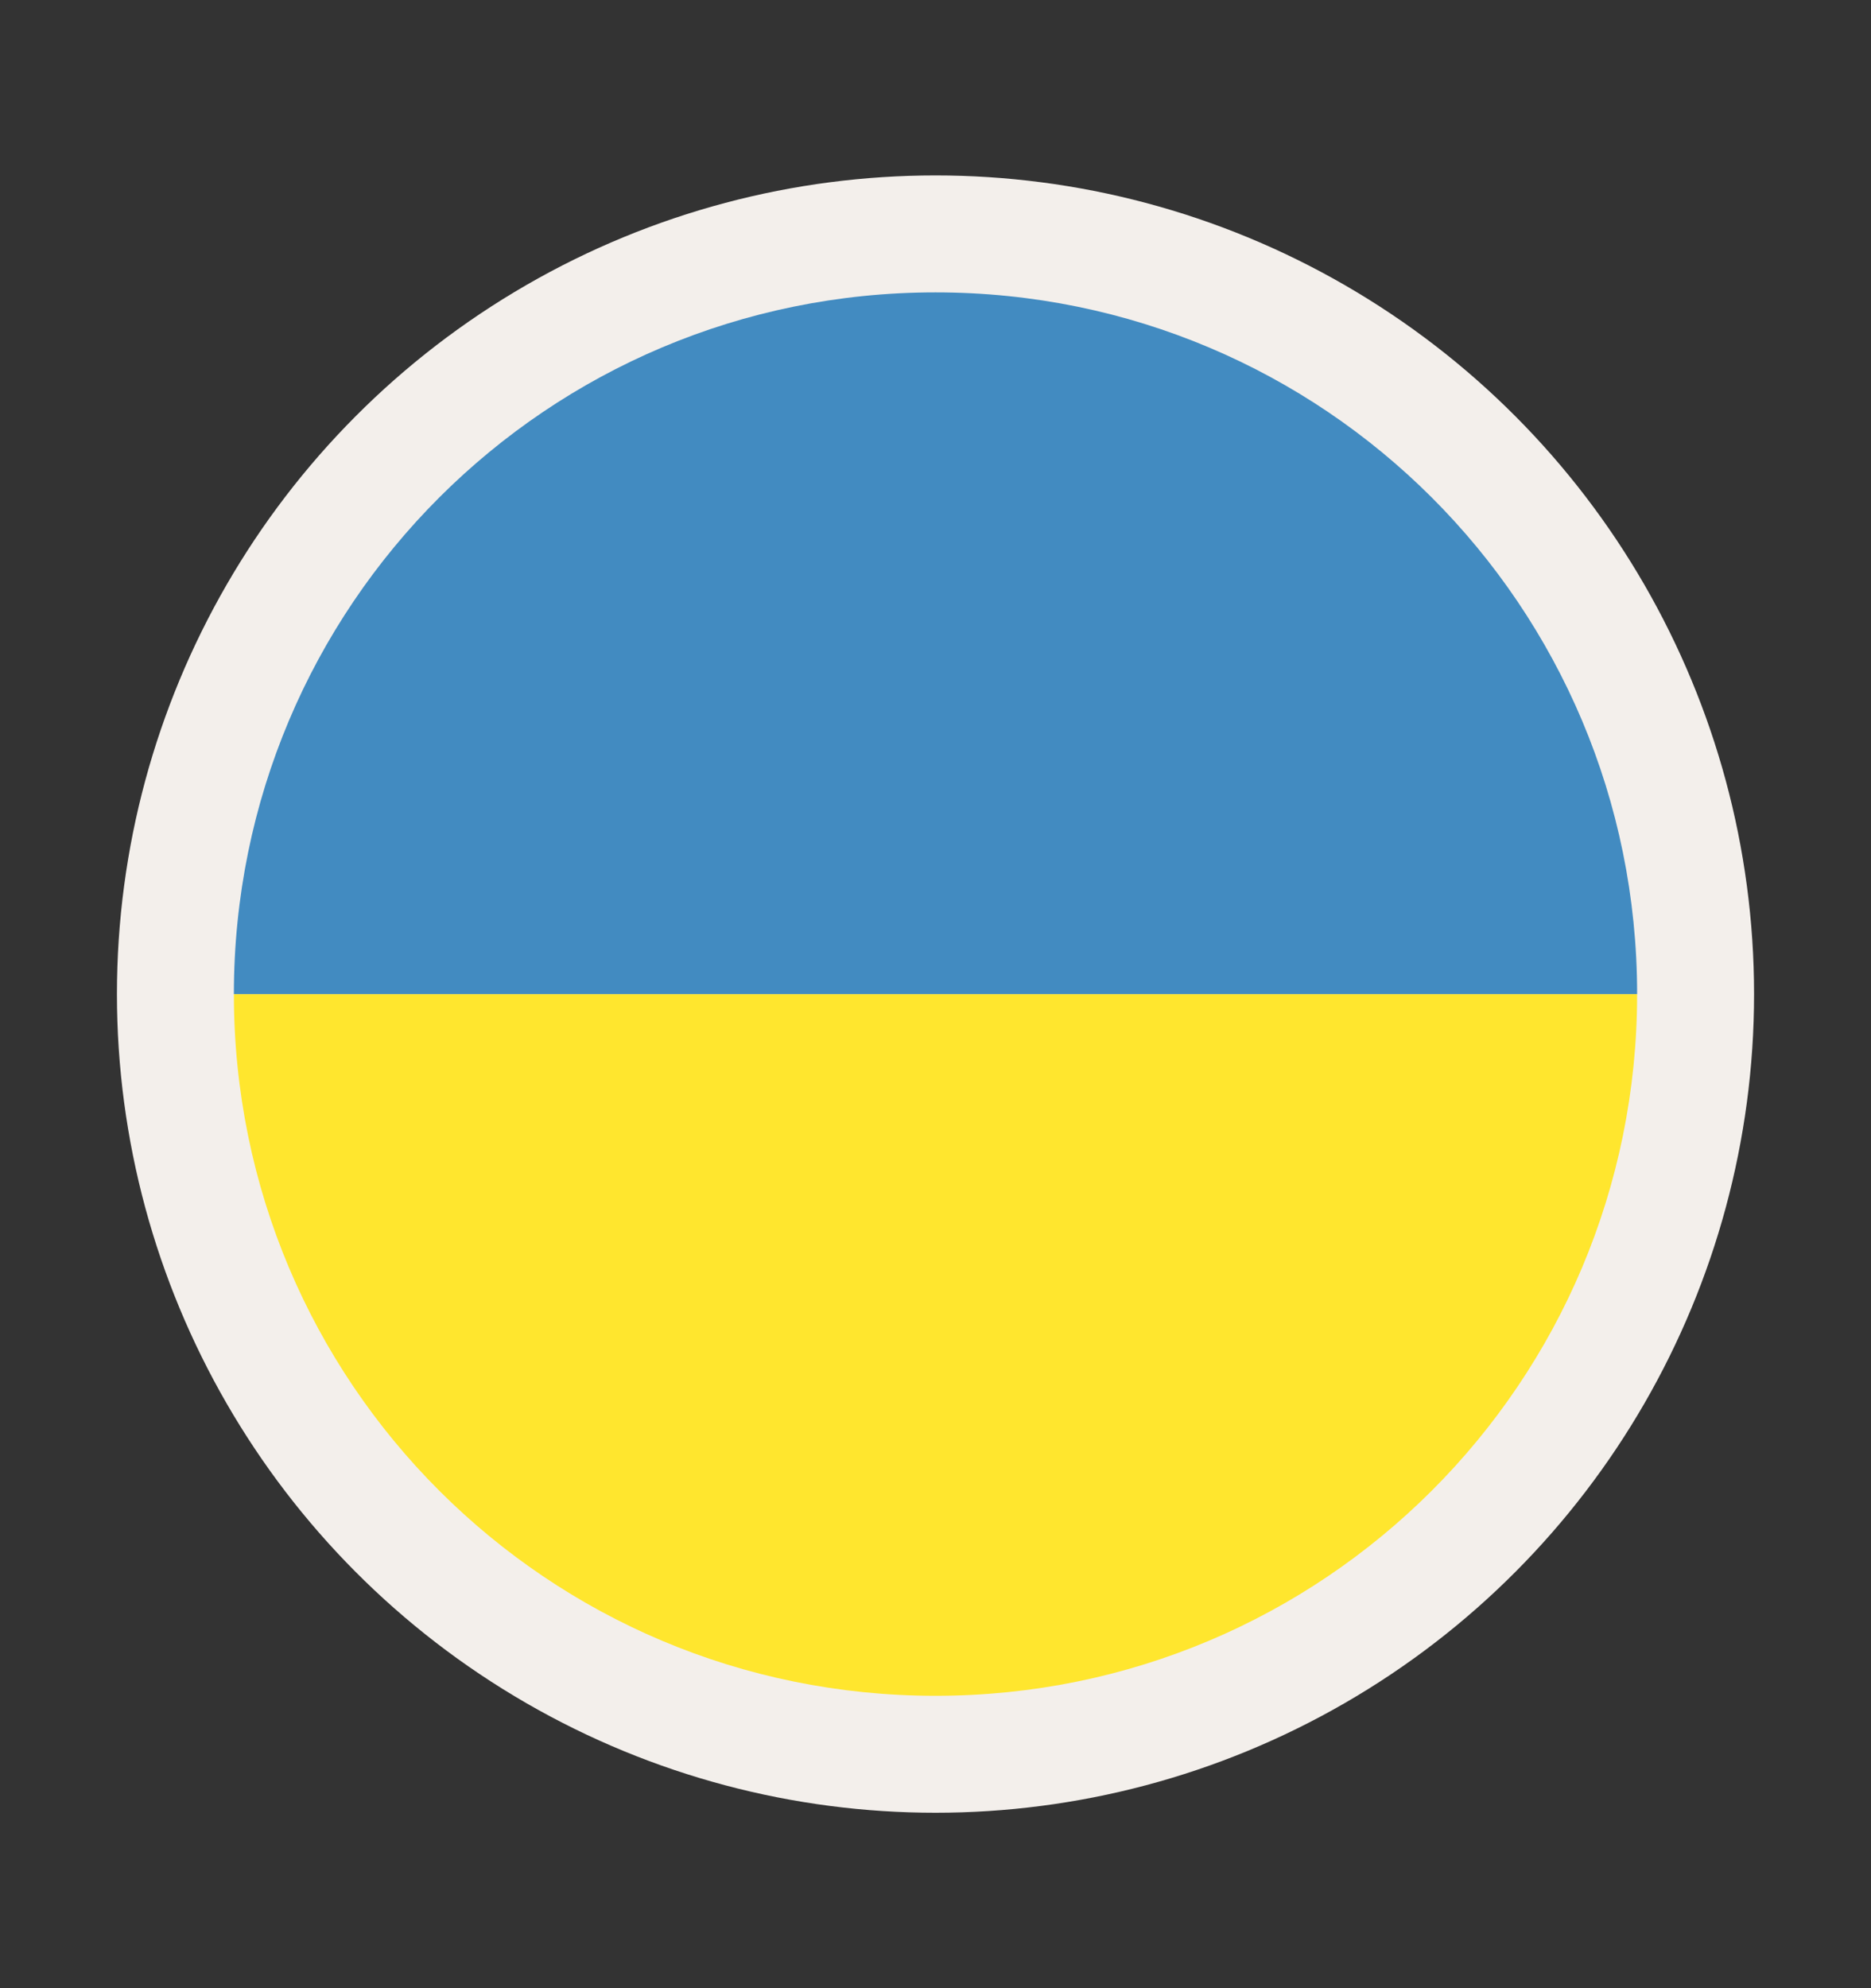
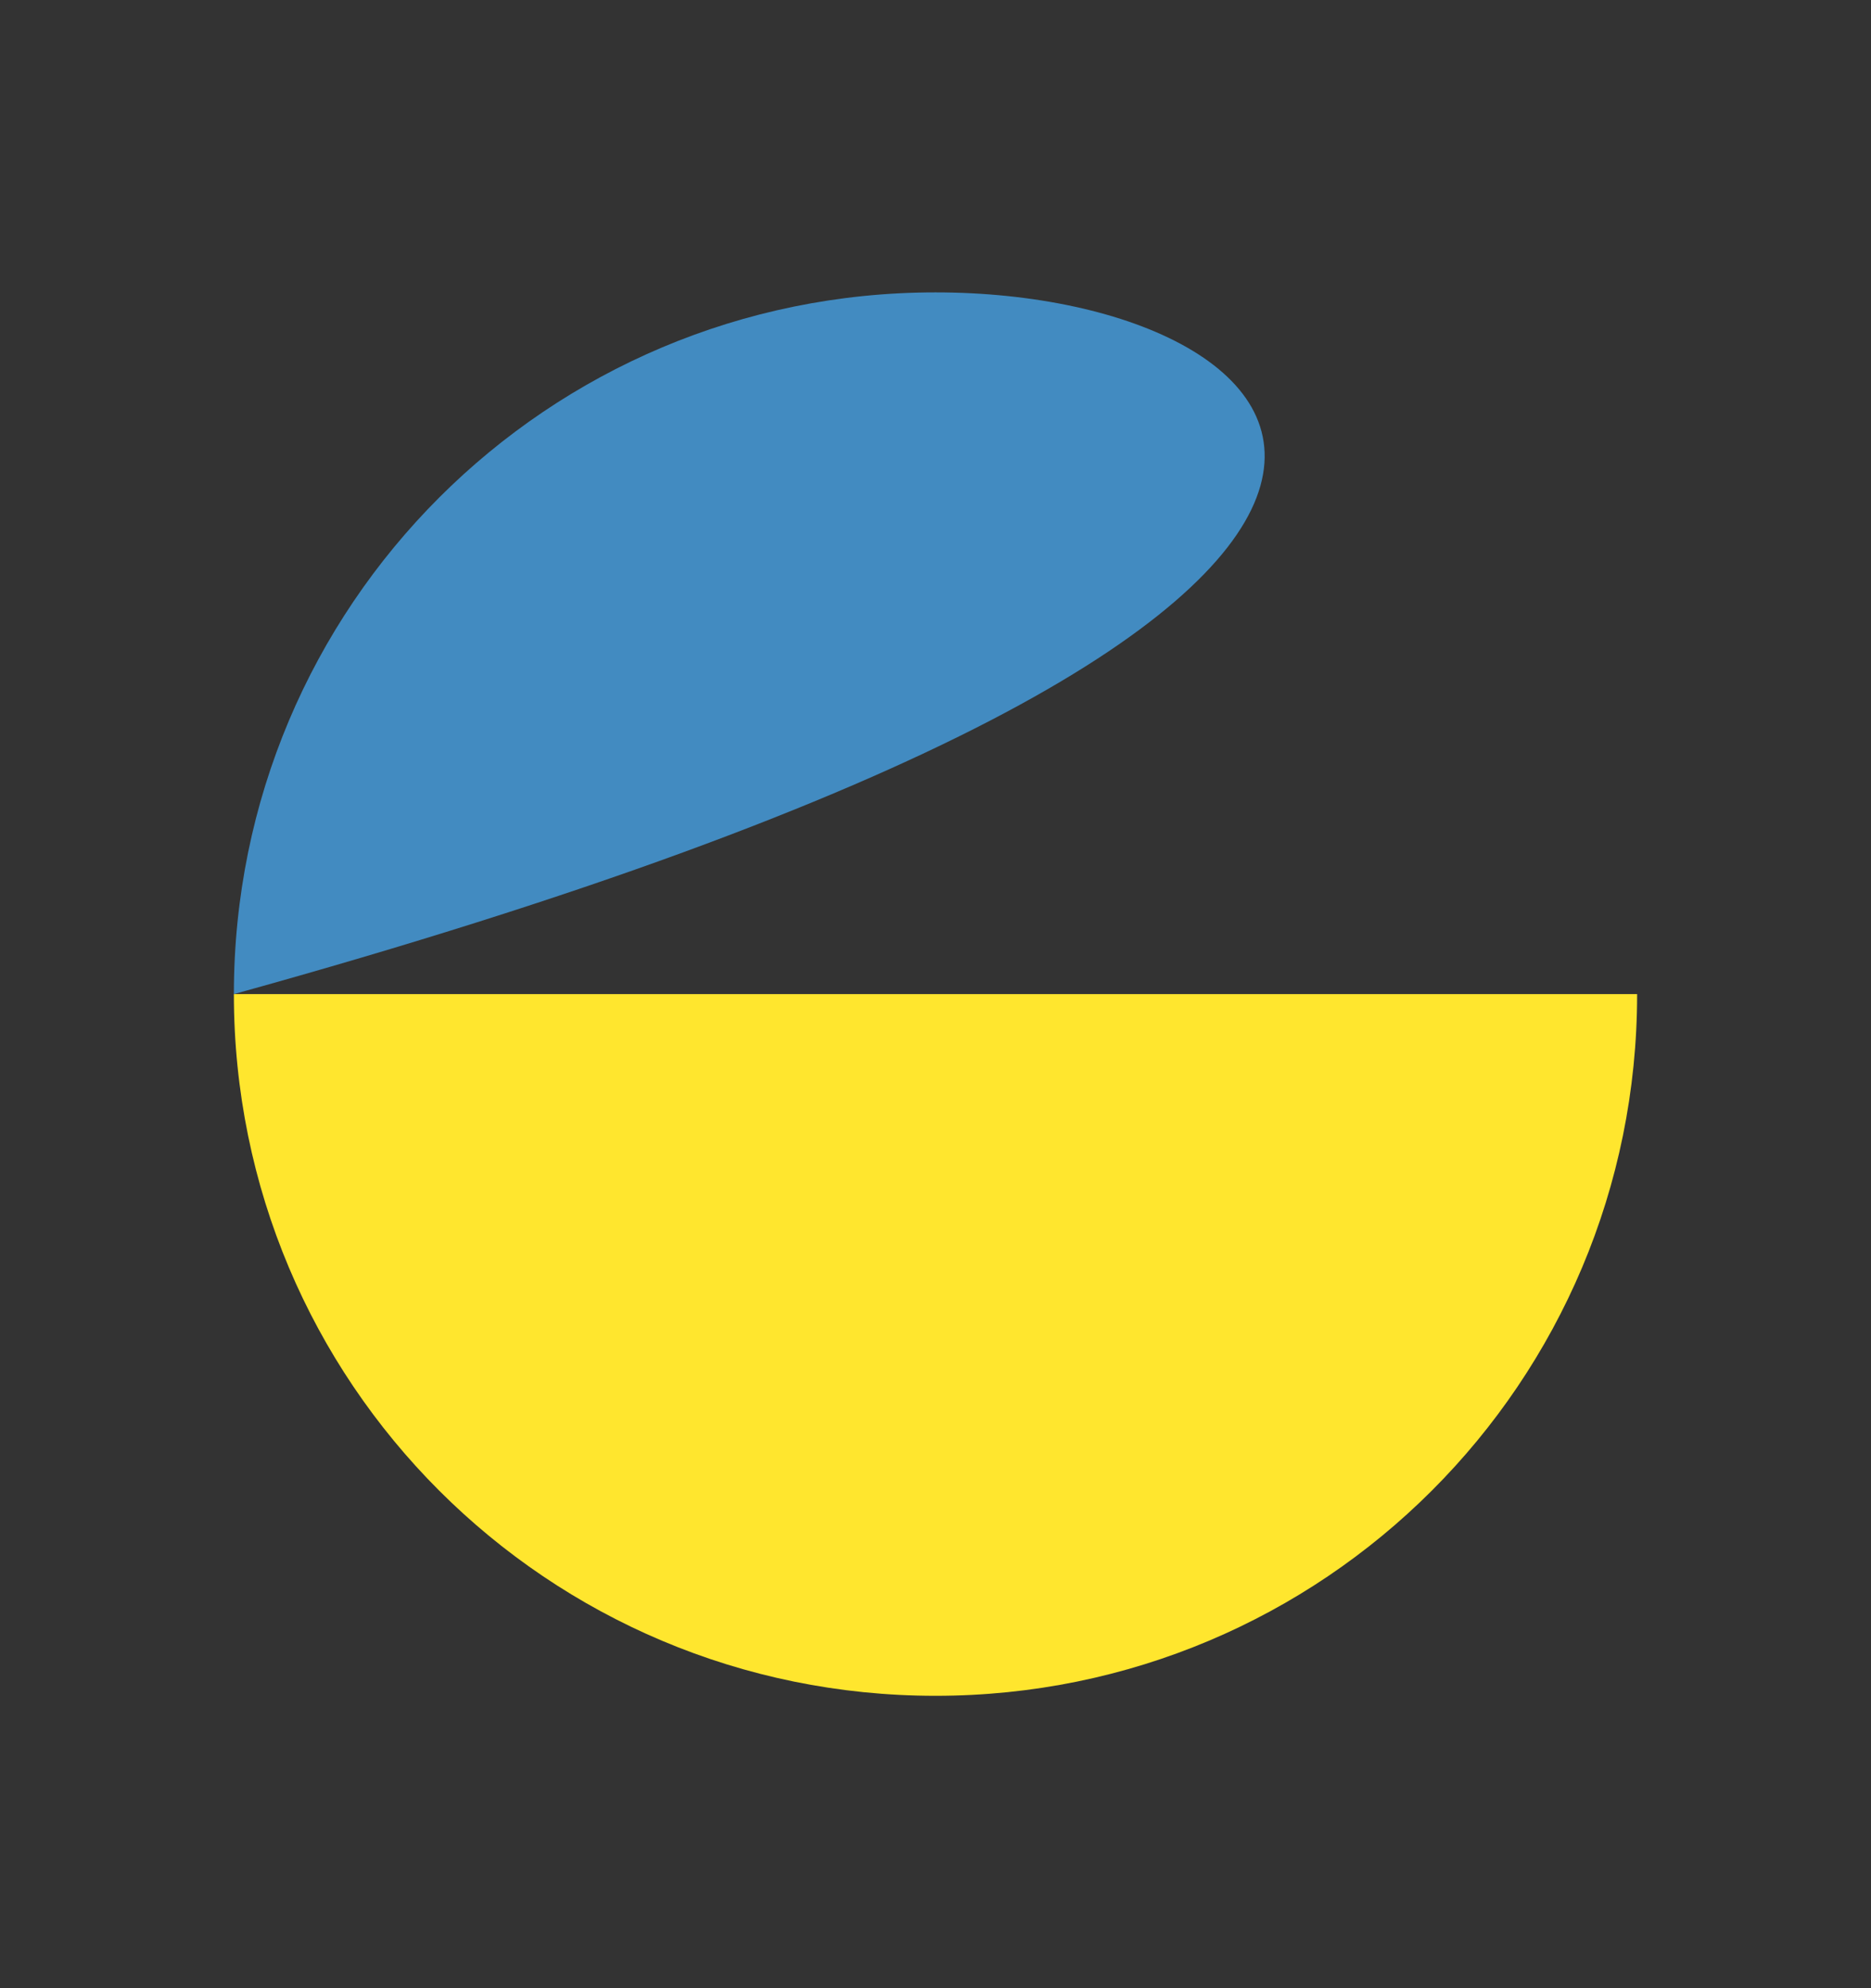
<svg xmlns="http://www.w3.org/2000/svg" width="16" height="17" viewBox="0 0 16 17" fill="none">
  <rect x="0" y="0" width="16" height="17" fill="#333333" stroke="none" />
-   <circle cx="8" cy="8.5" r="7" fill="#F3EFEB" />
  <path d="M8 14.5C11.32 14.5 14 11.82 14 8.5H2C2 11.82 4.68 14.5 8 14.5Z" fill="#FFE62E" />
-   <path d="M8 2.5C4.68 2.5 2 5.18 2 8.5H14C14 5.18 11.32 2.5 8 2.5Z" fill="#428BC1" />
+   <path d="M8 2.5C4.68 2.5 2 5.18 2 8.5C14 5.18 11.32 2.5 8 2.5Z" fill="#428BC1" />
</svg>